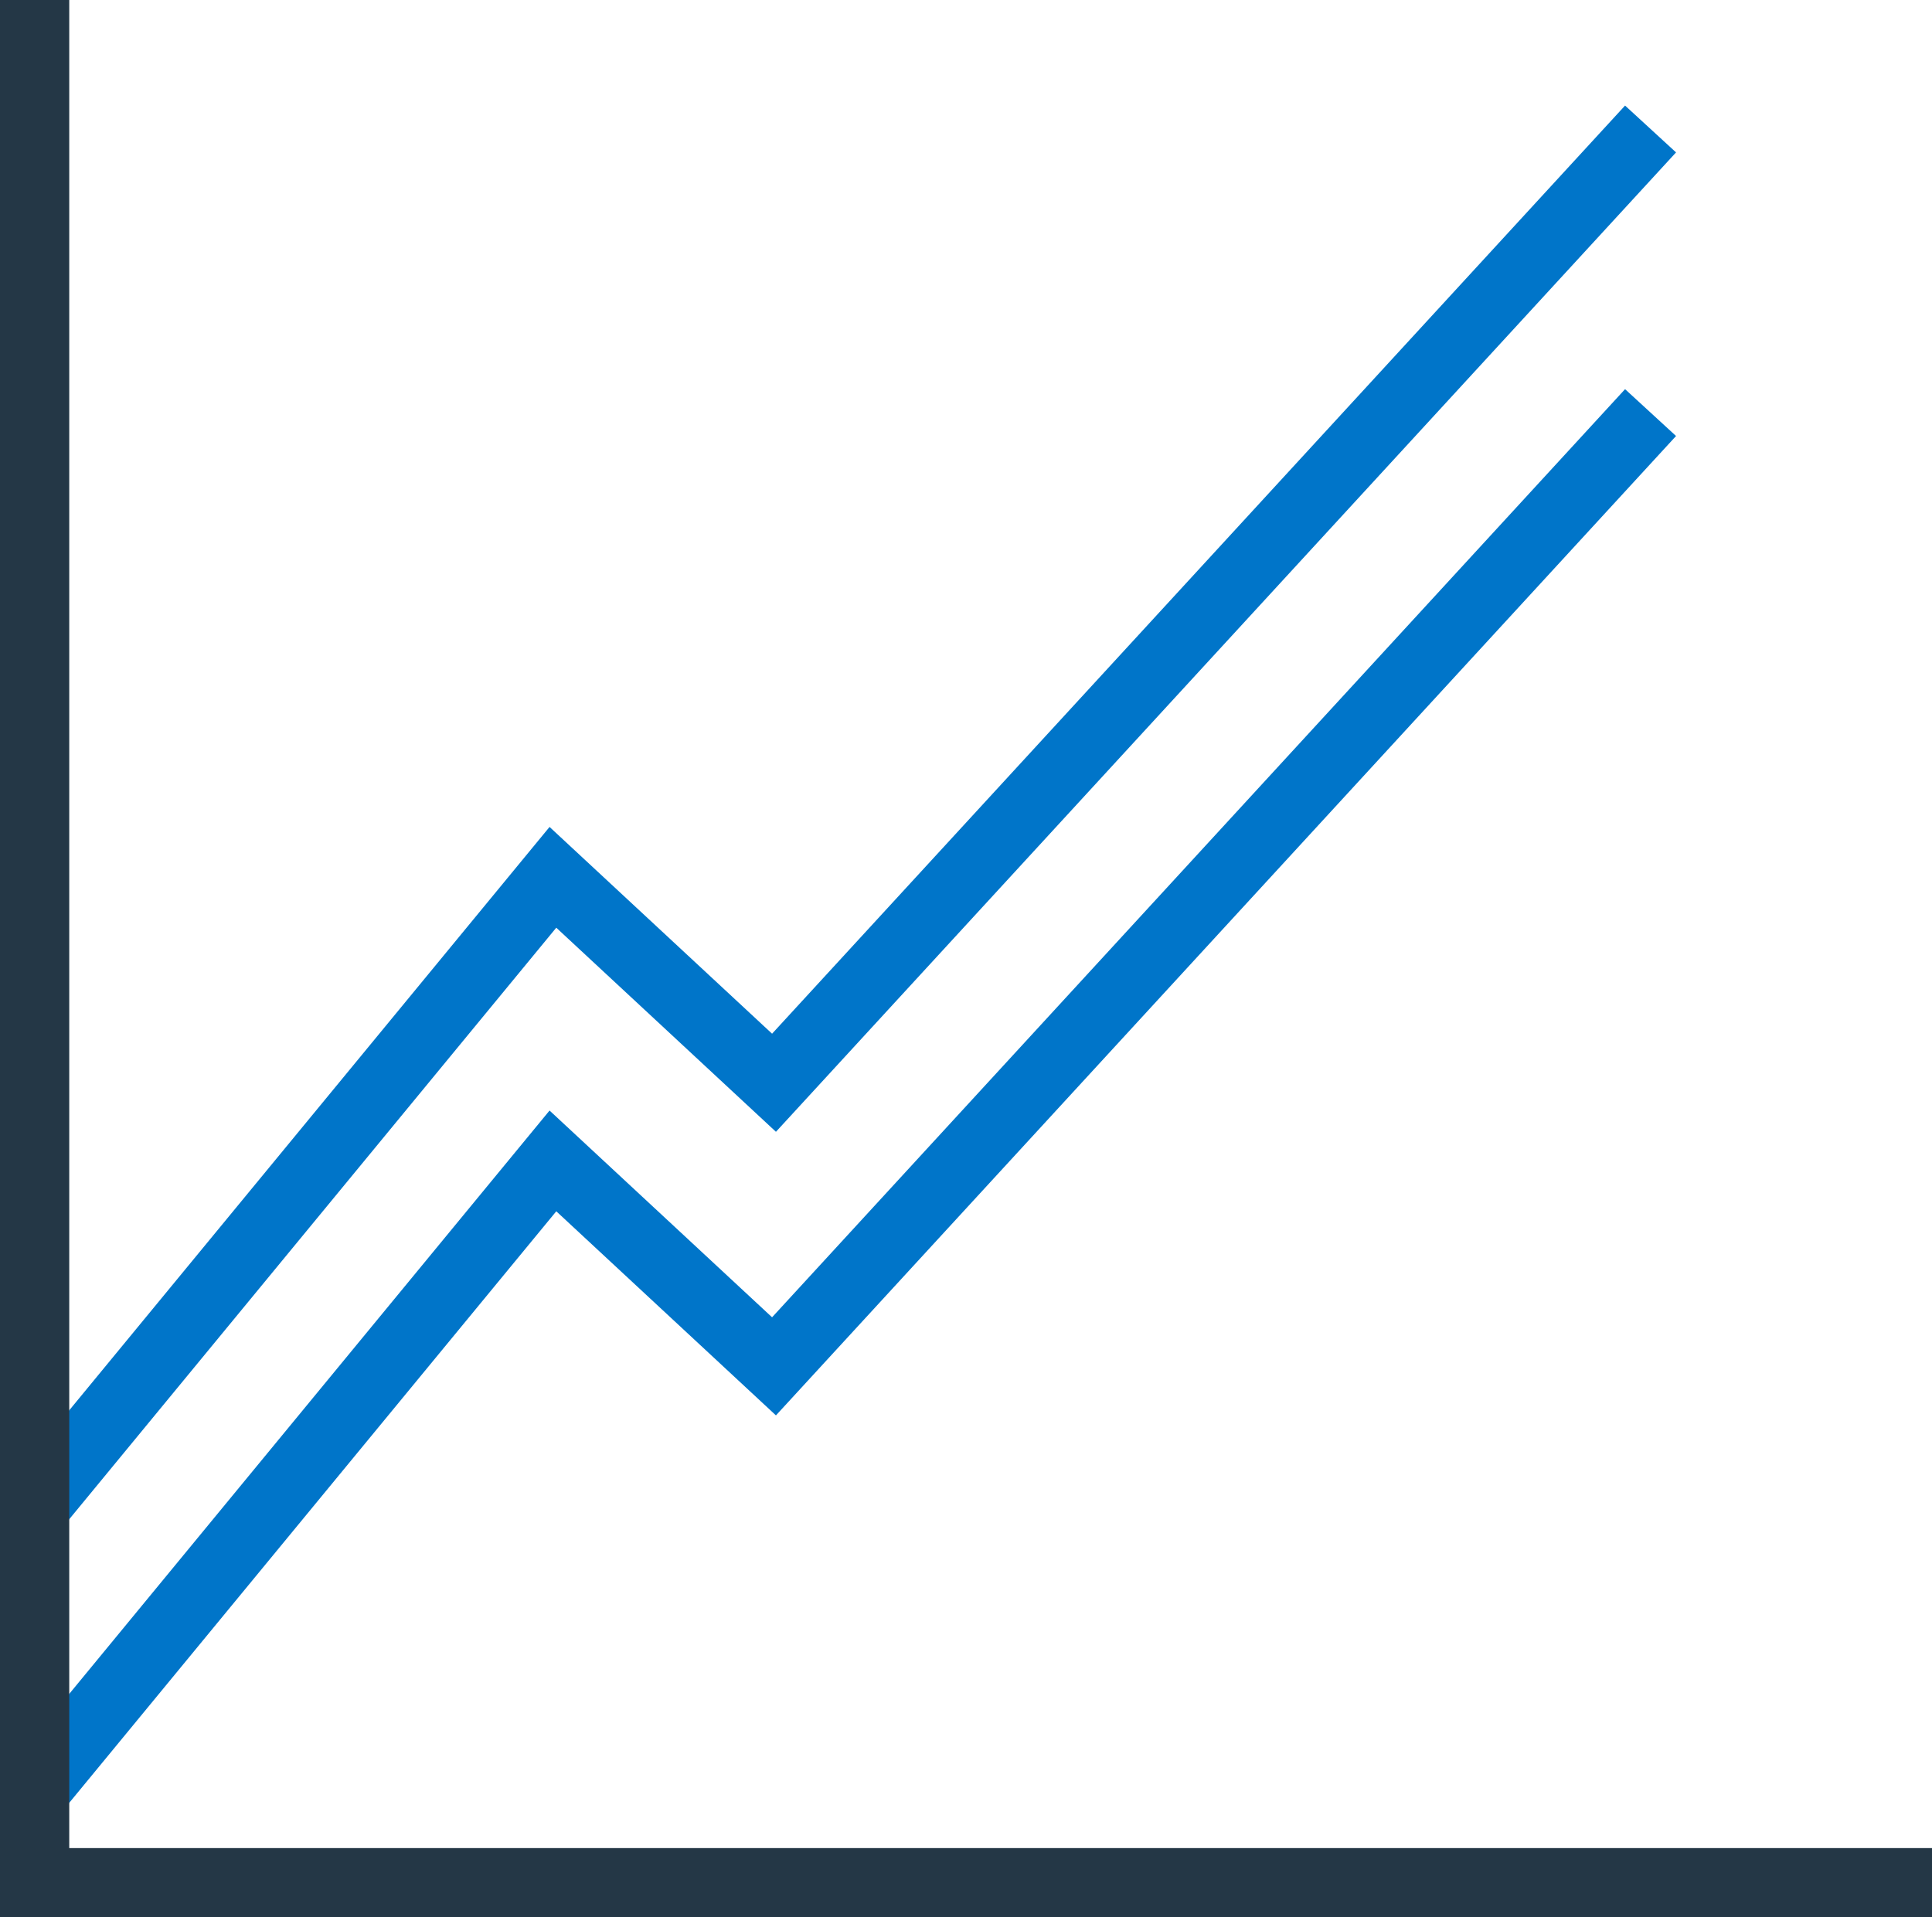
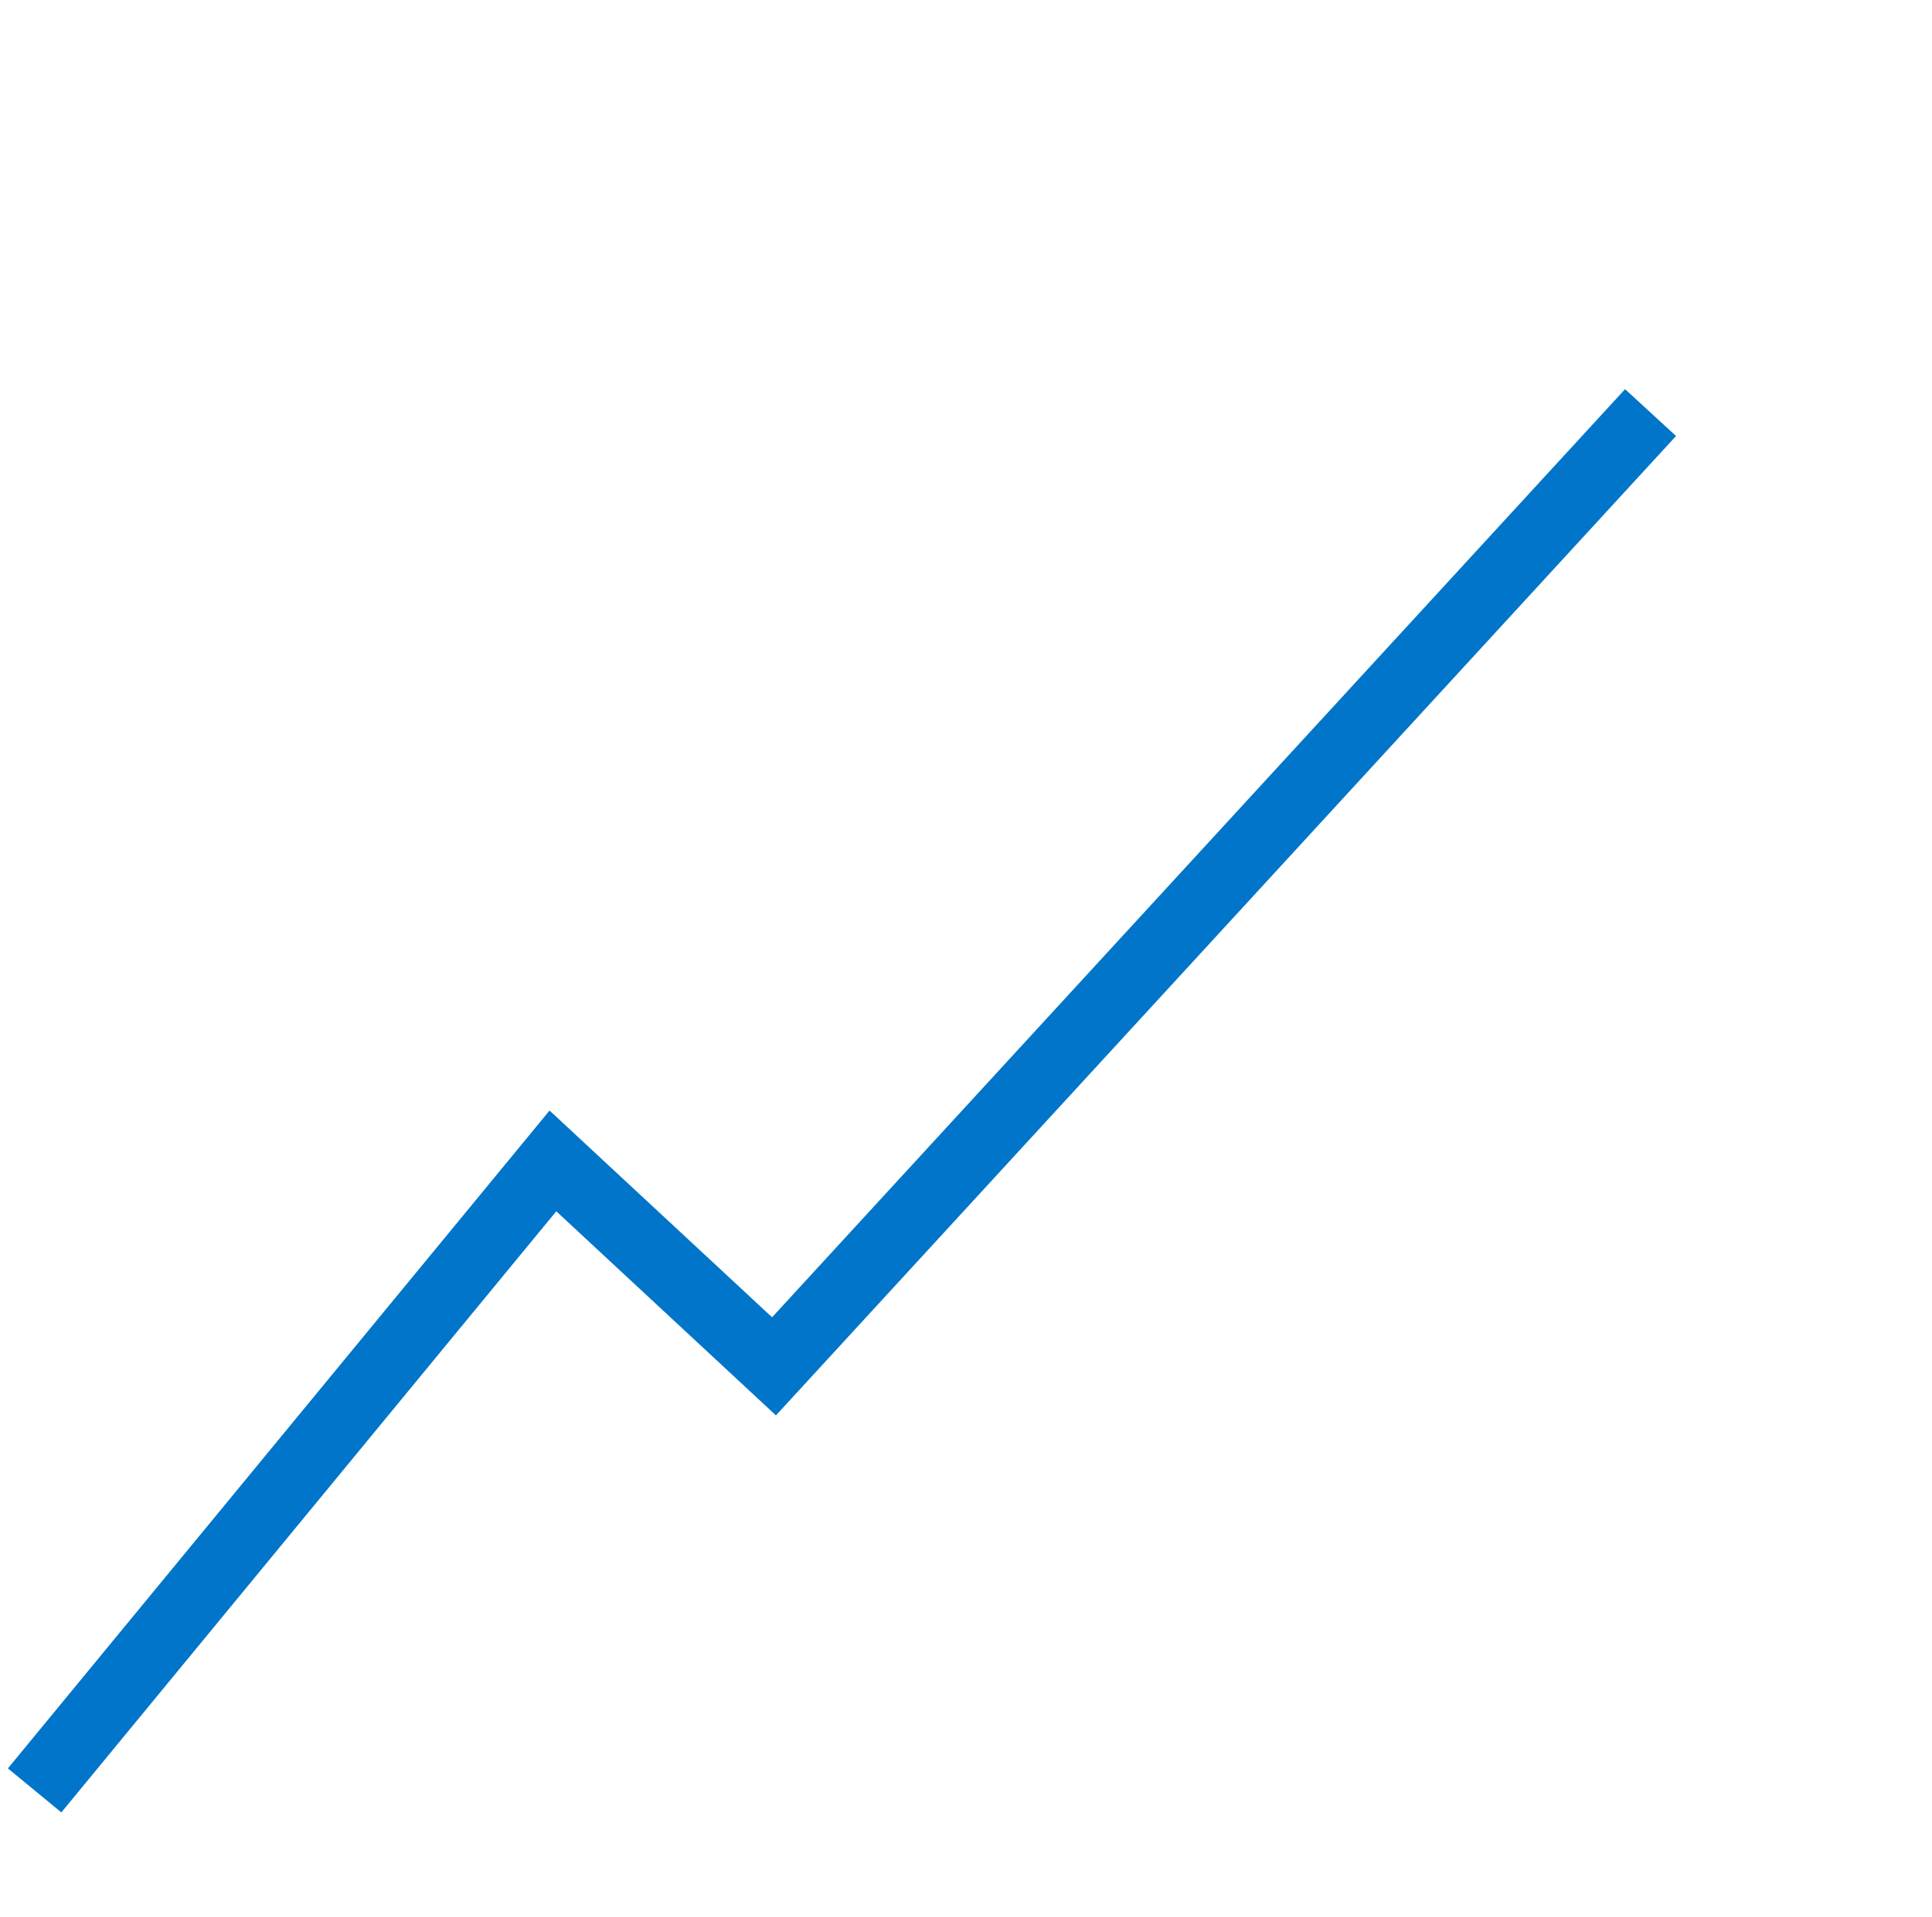
<svg xmlns="http://www.w3.org/2000/svg" viewBox="0 0 334.85 332.36">
  <defs>
    <style>.cls-1,.cls-2{fill:none;stroke-miterlimit:10;stroke-width:12px;}.cls-1{stroke:#0075c9;}.cls-2{stroke:#243746;}</style>
  </defs>
  <g id="Livello_2" data-name="Livello 2">
    <g id="Livello_1-2" data-name="Livello 1">
-       <polyline class="cls-1" points="6 261.2 95.83 152.08 134.15 187.69 286.07 22.36" />
      <polyline class="cls-1" points="6 310.36 95.83 201.24 134.15 236.85 286.07 71.52" />
-       <polyline class="cls-2" points="6 0 6 322.31 6 326.36 334.85 326.36" />
    </g>
  </g>
</svg>